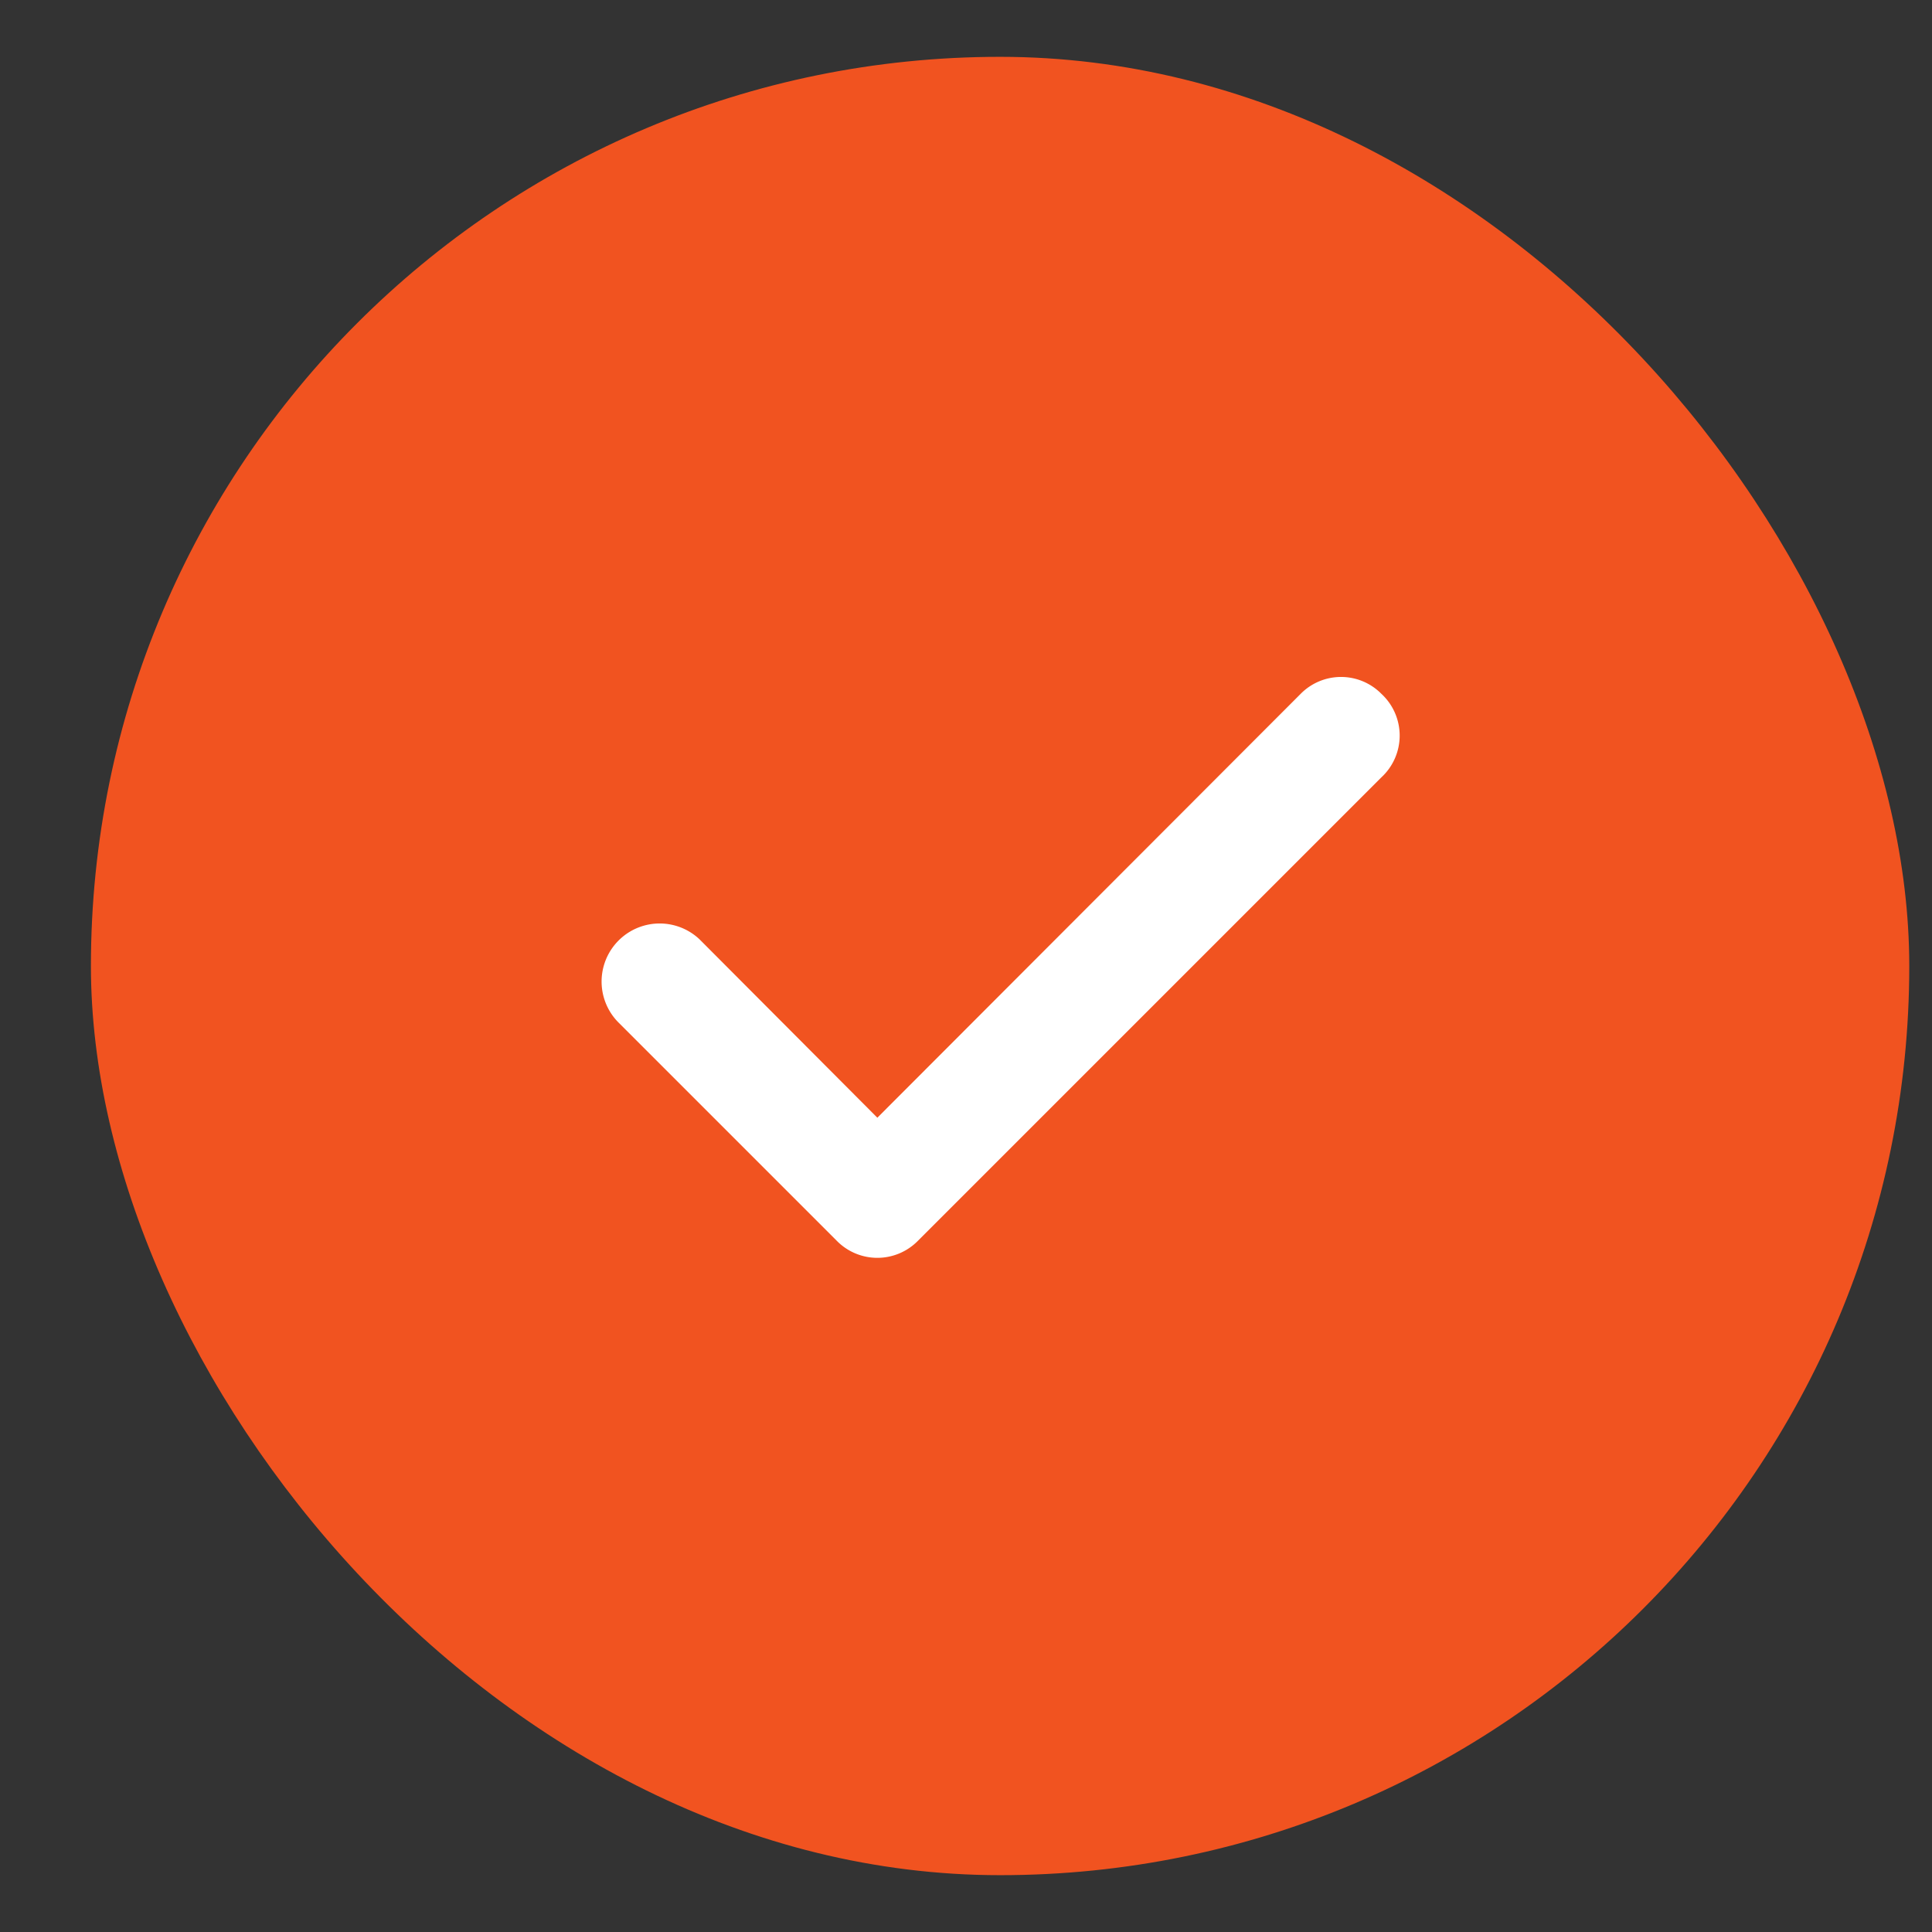
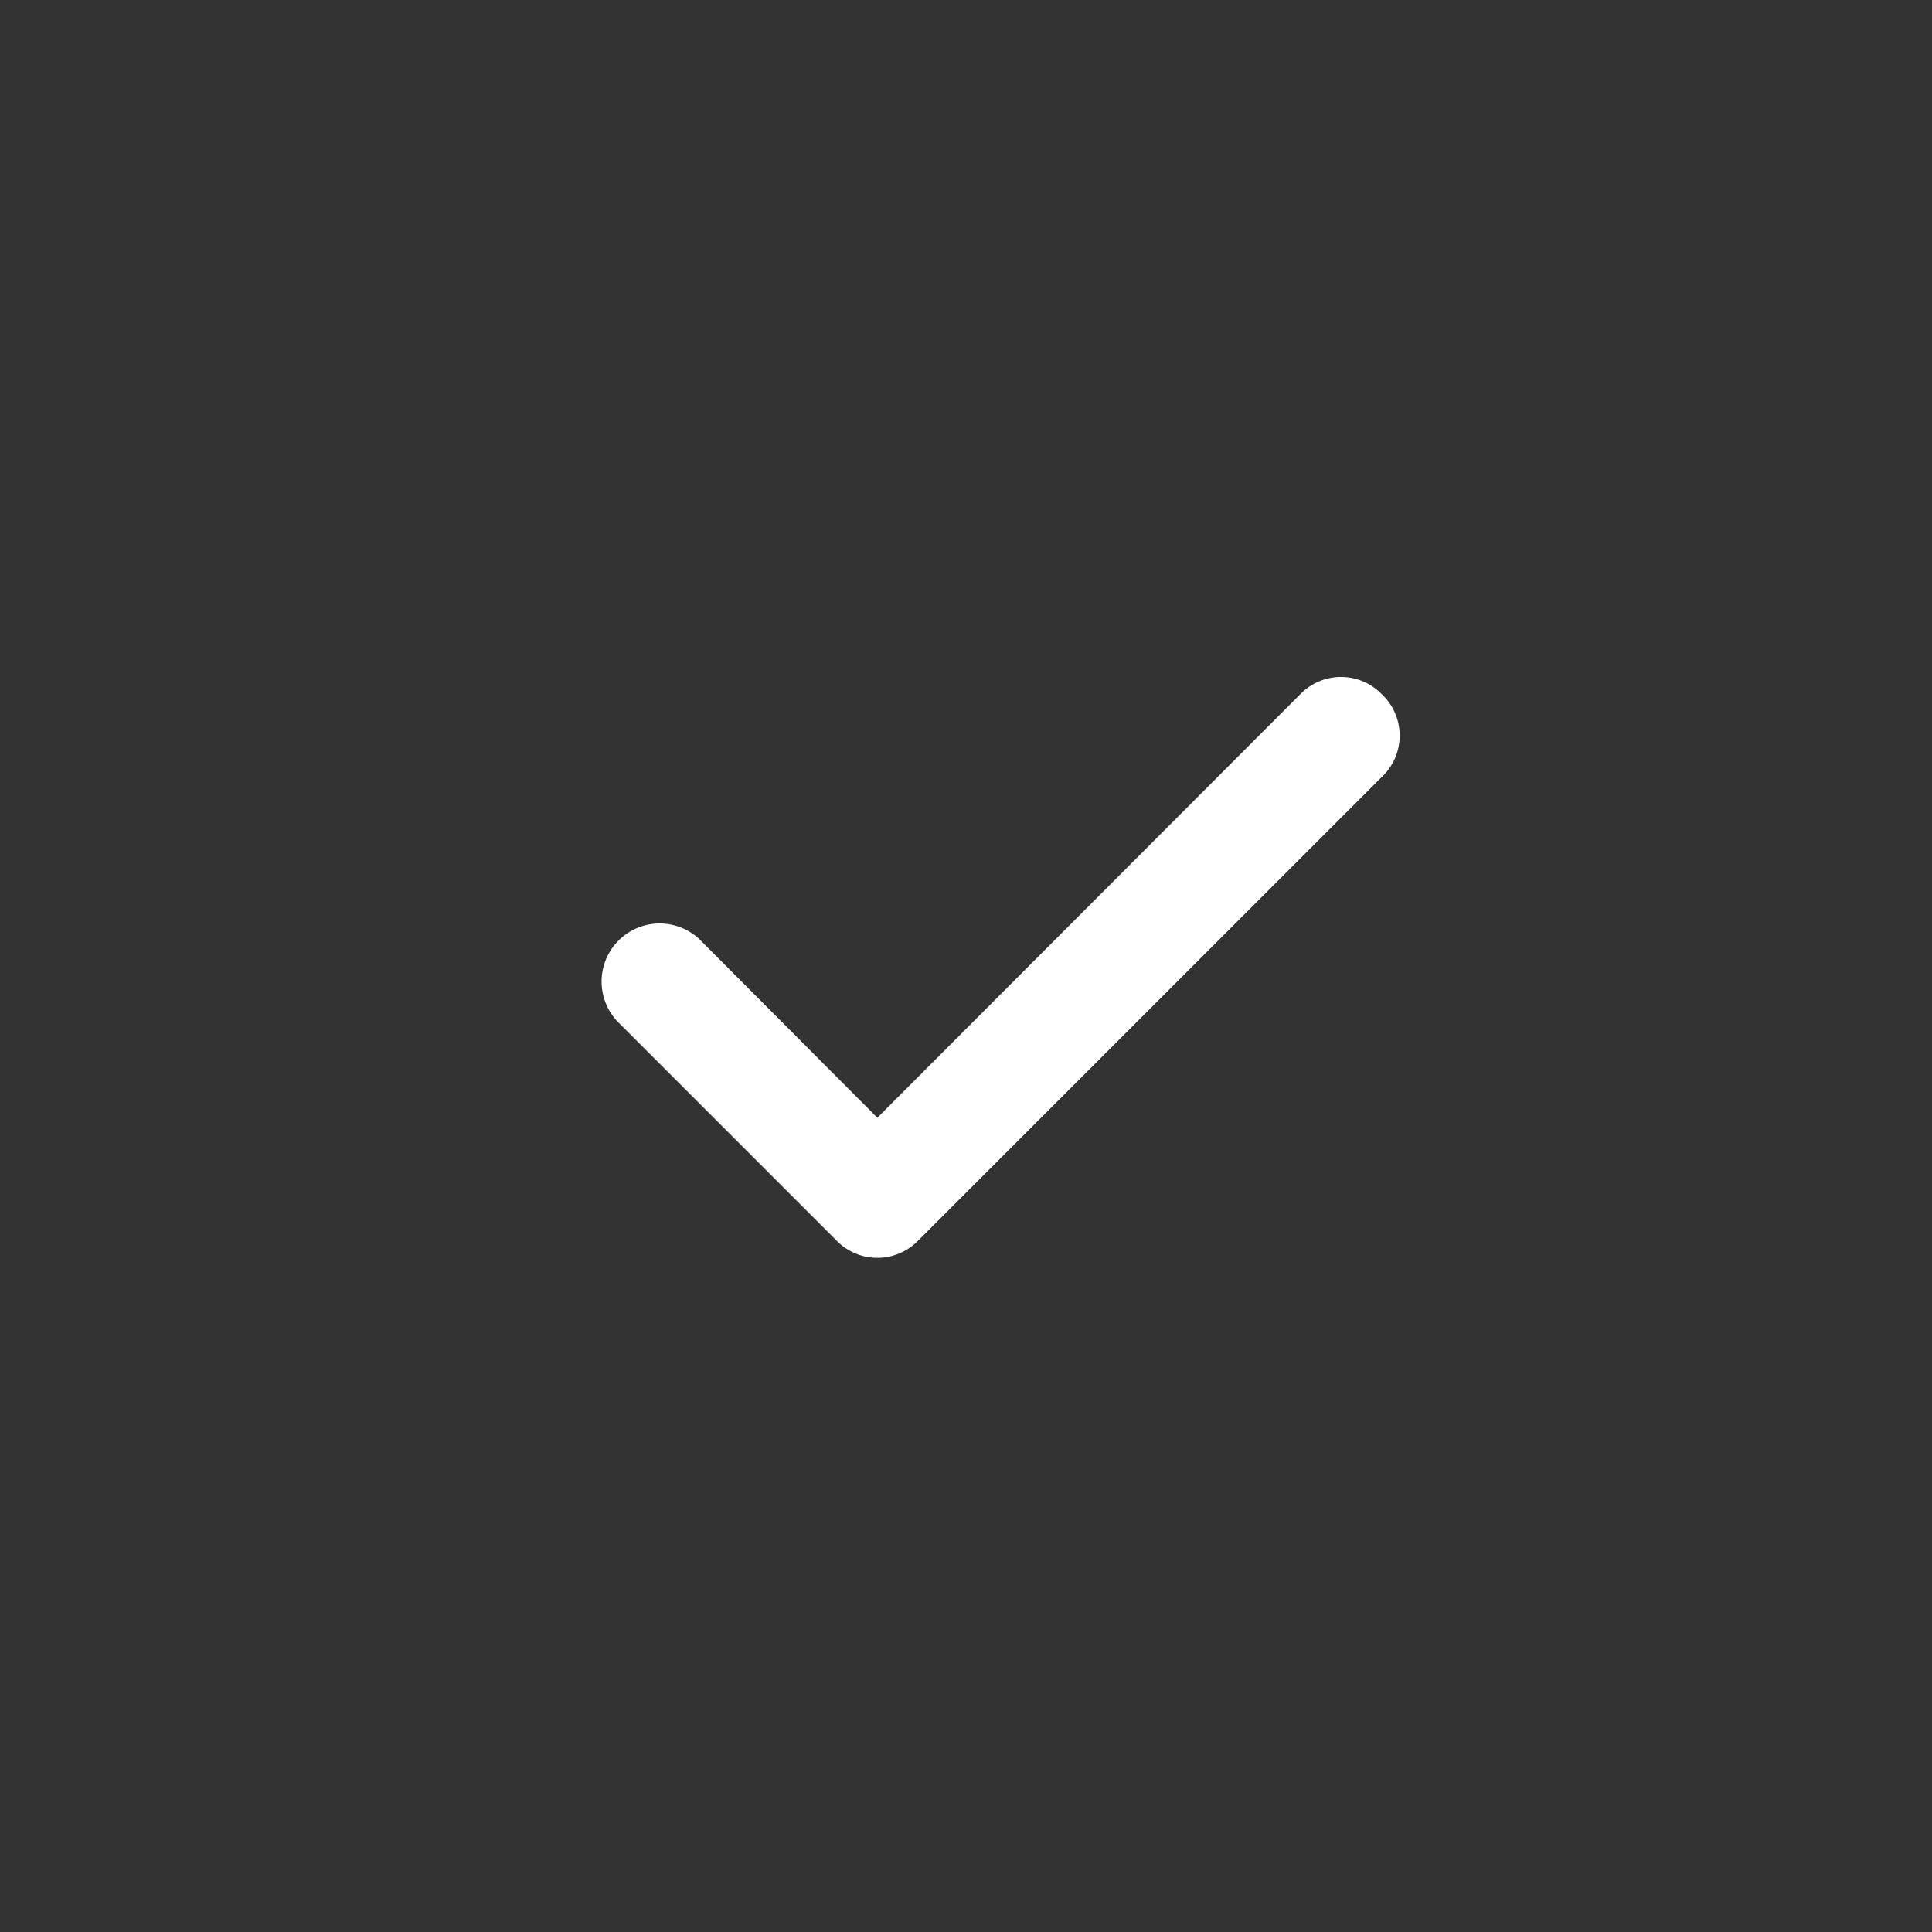
<svg xmlns="http://www.w3.org/2000/svg" width="17" height="17" fill="none">
  <rect width="100%" height="100%" fill="#333333" stroke="none" />
-   <rect x=".8" y=".5" width="16" height="16" rx="8" fill="#F15320" />
  <path d="M12.155 6.105a.499.499 0 00-.71 0L7.72 9.835l-1.565-1.57a.511.511 0 00-.71.735l1.92 1.92a.5.5 0 00.71 0l4.08-4.08a.5.5 0 000-.735z" fill="#fff" />
</svg>